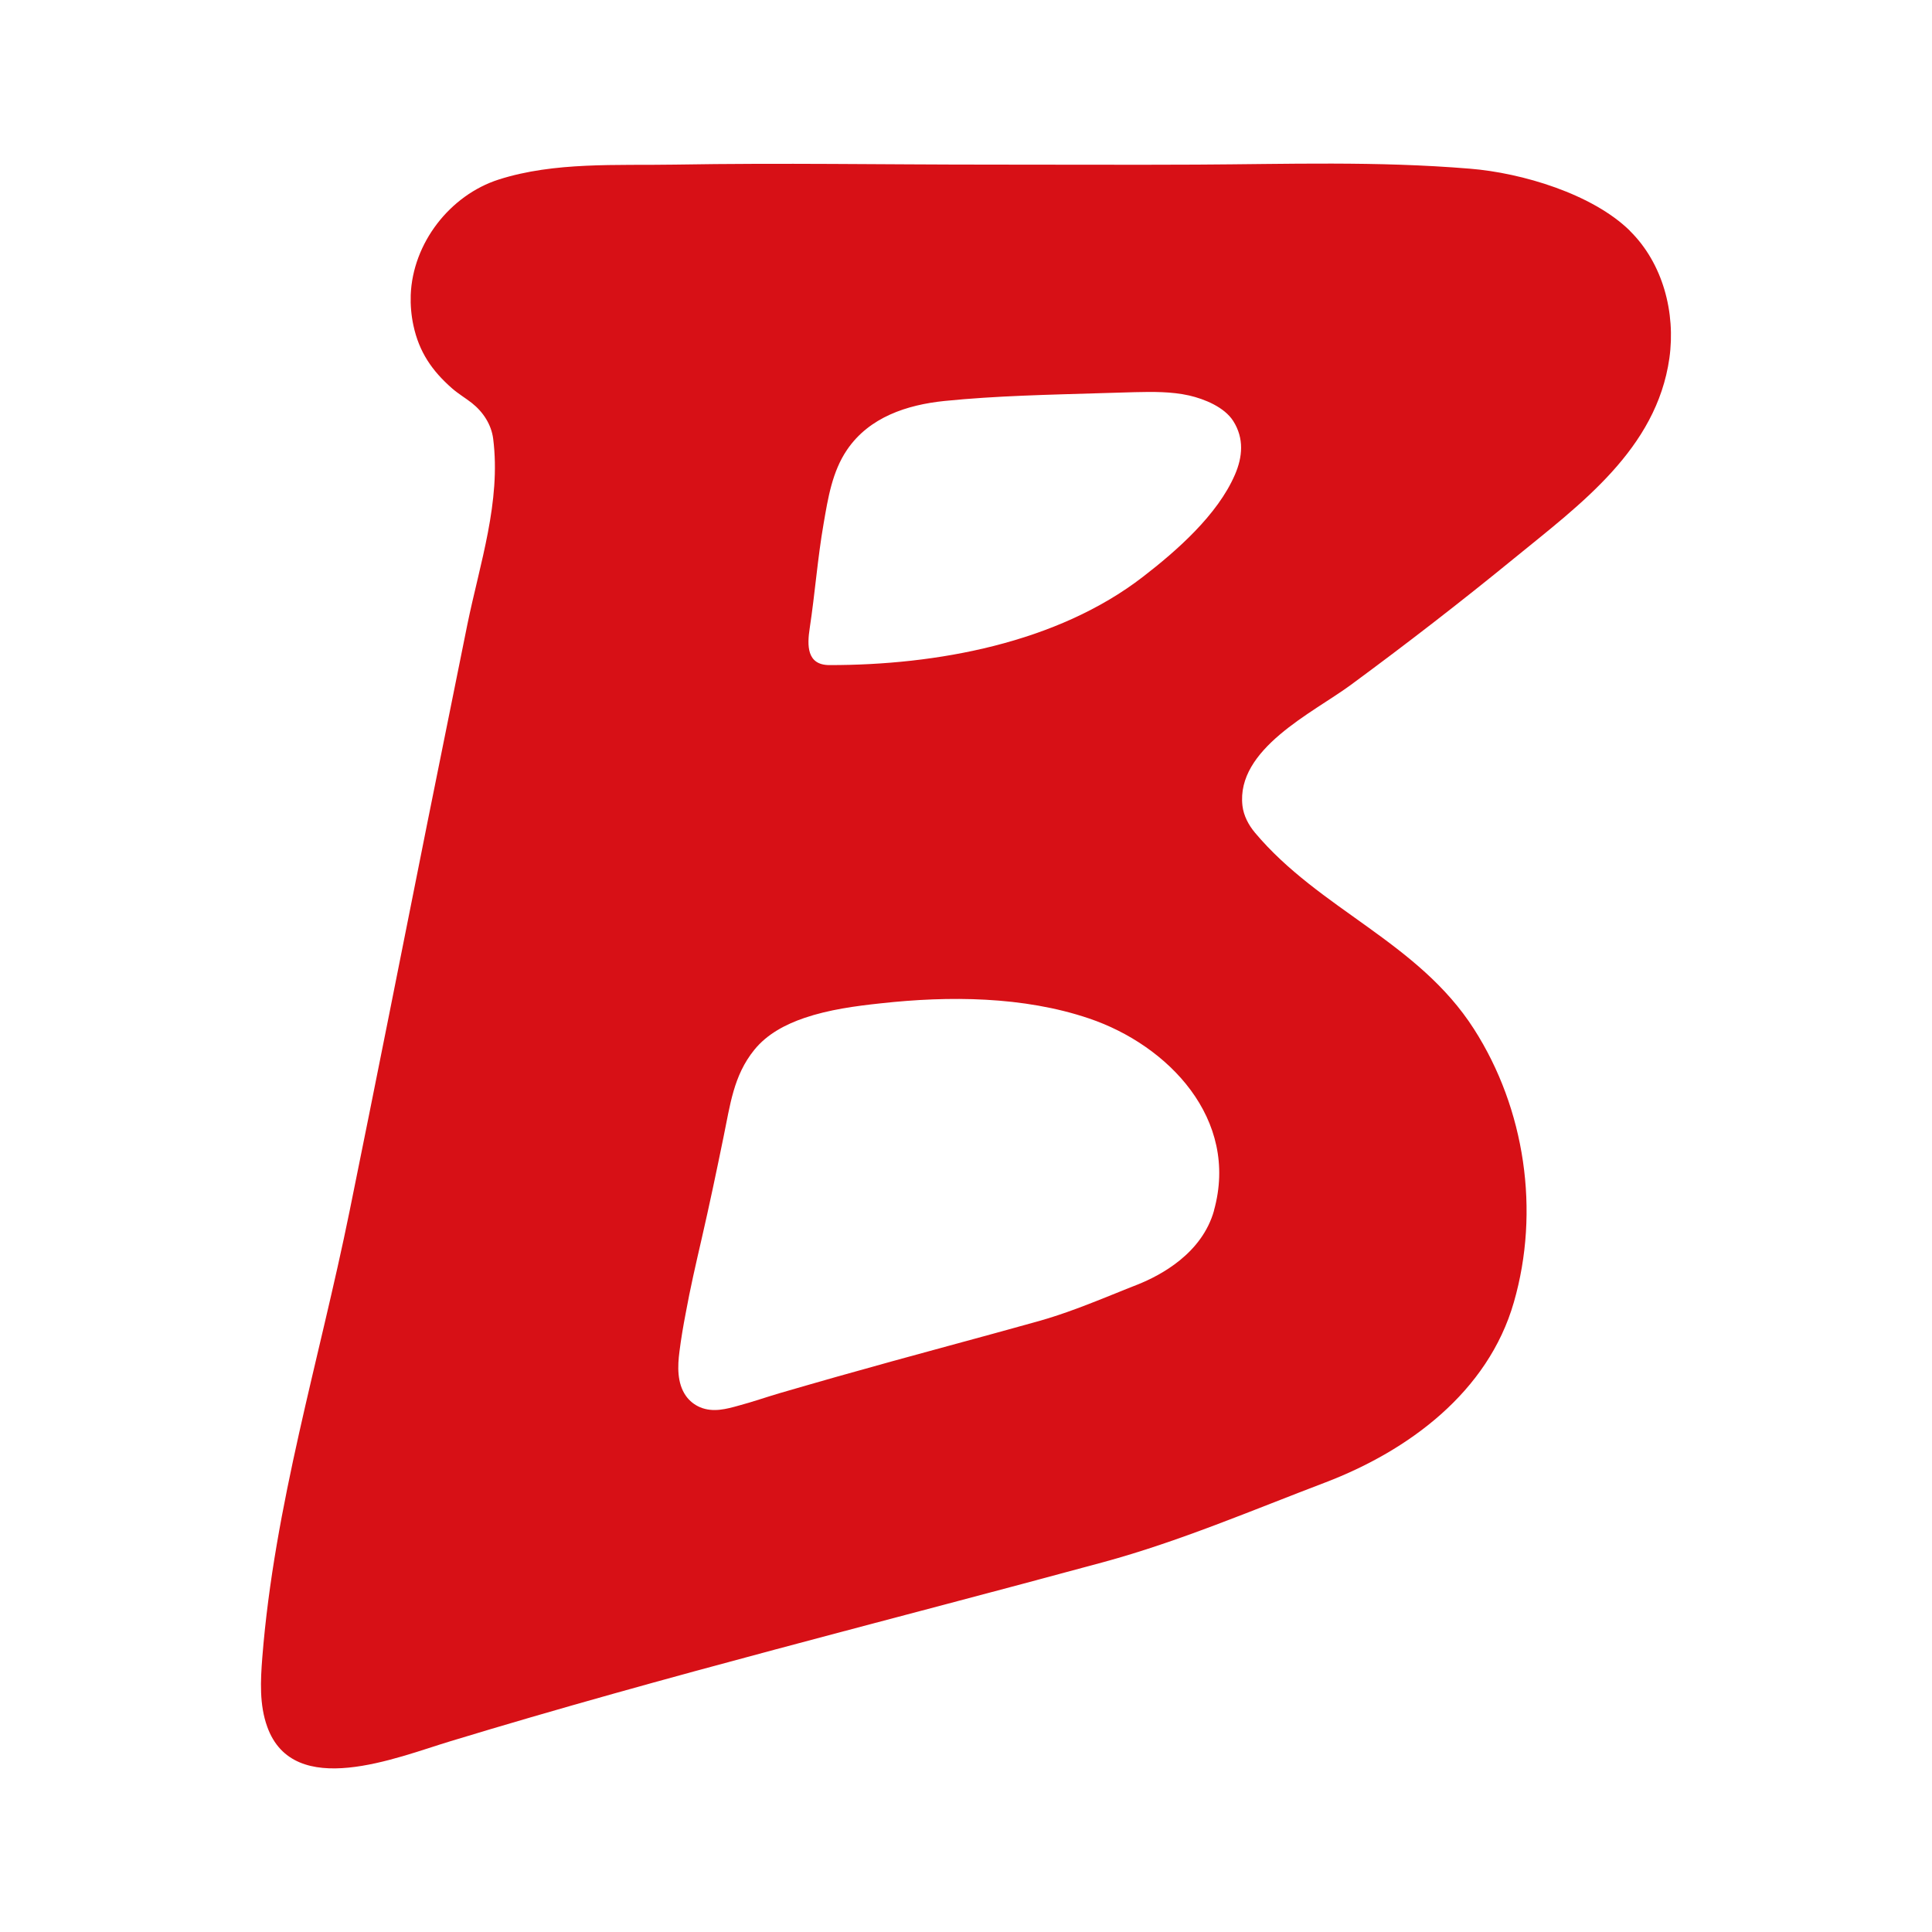
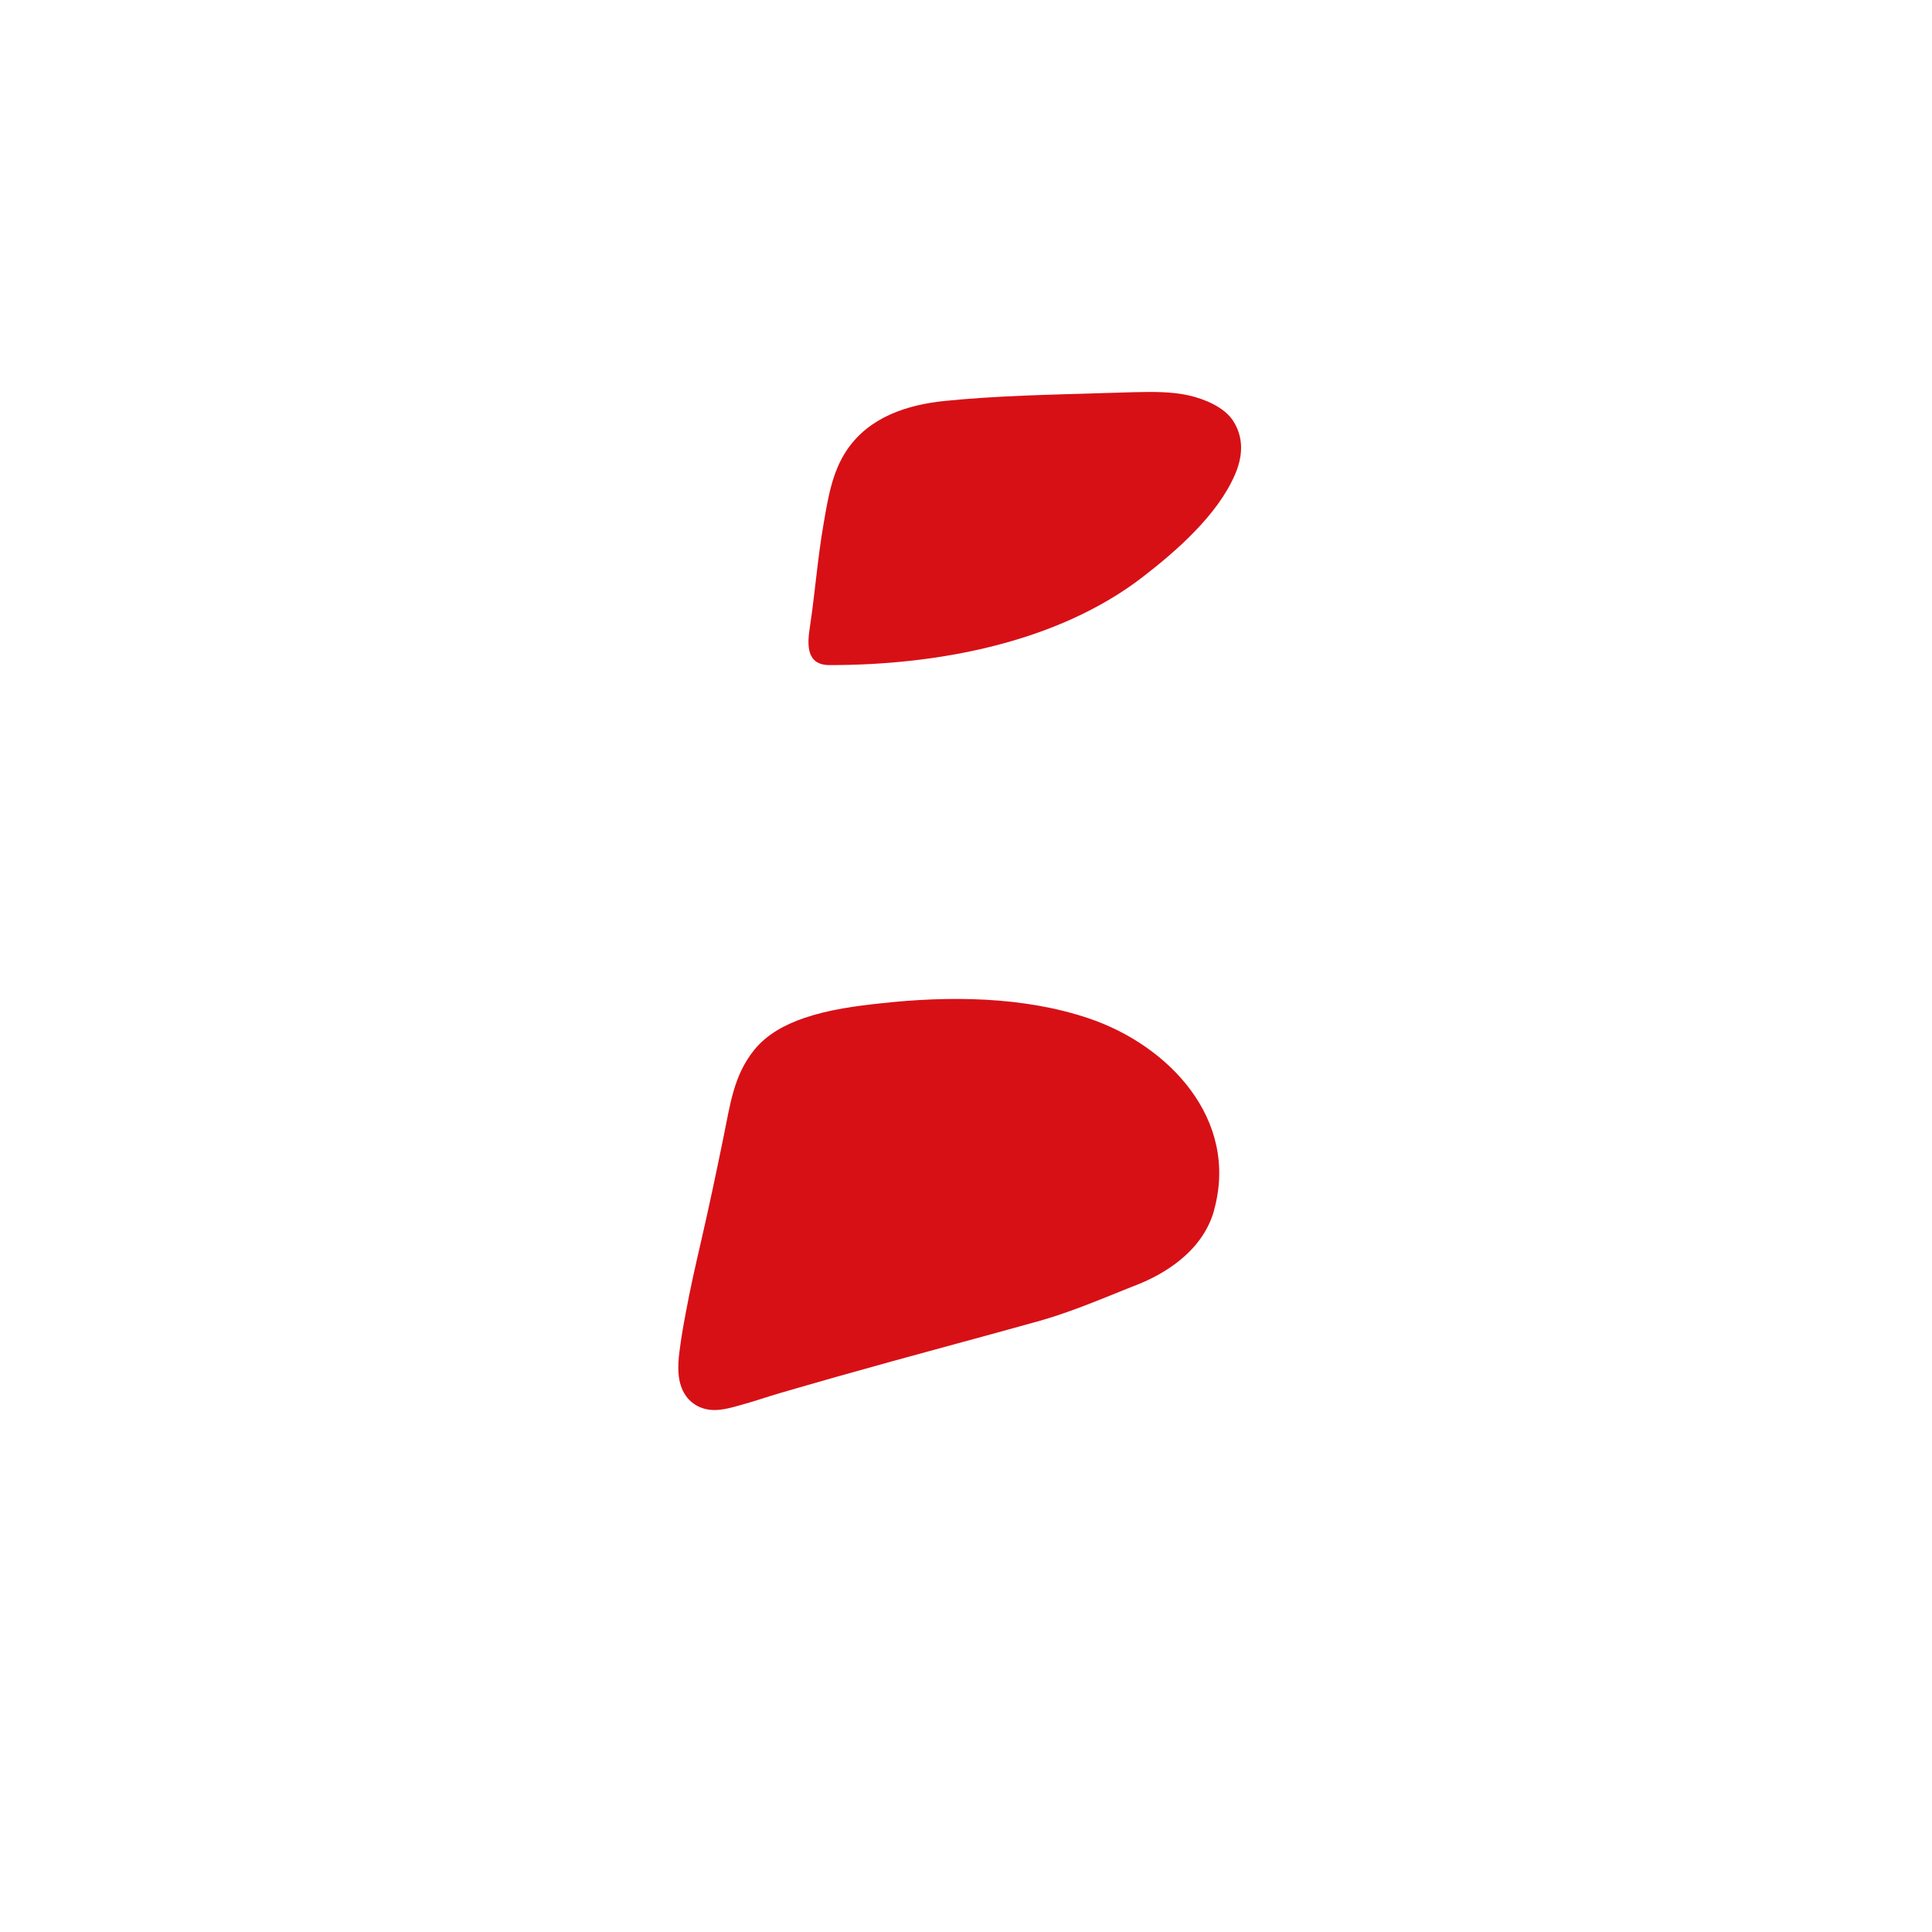
<svg xmlns="http://www.w3.org/2000/svg" id="Layer_2" viewBox="0 0 180.16 180.16">
  <defs>
    <style>.cls-1{fill:none;}.cls-2{fill:#d71016;}</style>
  </defs>
  <g id="Capa_2">
-     <rect class="cls-1" width="180.16" height="180.16" />
-     <path class="cls-2" d="M151.99,21.52c-3.49-3.43-10.06-5.4-14.92-5.79-8.72-.72-17.07-.42-25.47-.38-5.95.03-12.35,0-19.19,0-10.48,0-19.23-.17-29.49,0-5.37.09-11.22-.27-16.41,1.39-4.56,1.46-8.03,5.94-8.21,10.78-.03.94.05,1.89.25,2.82.53,2.48,1.73,4.23,3.6,5.87.58.51,1.25.9,1.85,1.37,1.06.84,1.82,2.01,1.99,3.34.74,5.86-1.25,11.65-2.41,17.32-1.24,6.12-2.48,12.26-3.71,18.39-2.41,12.08-4.84,24.35-7.27,36.3-2.82,13.88-7.02,27.46-8.14,41.63-.17,2.17-.28,4.41.46,6.46,2.46,6.85,12.09,2.86,17.05,1.36,20.14-6.13,40.6-11.19,60.92-16.71,7.04-1.91,13.88-4.84,20.72-7.44,7.69-2.94,15.15-8.39,17.56-16.8,2.45-8.5,1.05-18.02-3.72-25.47-5.2-8.13-14.4-11.13-20.43-18.32-.6-.72-1.05-1.58-1.16-2.5-.61-5.3,6.56-8.67,10.06-11.24,5.19-3.82,10.29-7.76,15.28-11.84,6.17-5.04,13.26-10.17,14.47-18.65.6-4.26-.61-8.86-3.68-11.88h0ZM113.21,112.88c-1.12,4-4.96,6.04-7.14,6.91-.69.27-1.4.55-2.1.84-2.33.94-4.73,1.9-7.13,2.57-2.75.77-5.55,1.53-8.27,2.27-3.52.95-7.05,1.93-10.57,2.92-1.77.51-3.55,1.01-5.32,1.53-1.25.37-2.48.8-3.75,1.14-1.21.34-2.43.67-3.64.17-.52-.22-.99-.58-1.34-1.08-.82-1.18-.77-2.75-.59-4.12.15-1.19.35-2.37.58-3.56.42-2.31.95-4.61,1.48-6.91.73-3.17,1.4-6.36,2.05-9.54.62-2.97.92-5.71,2.86-8.11,1.2-1.49,2.93-2.39,4.69-2.99,2.26-.77,4.76-1.11,7.12-1.36,6.34-.7,13.3-.66,19.41,1.41,7.38,2.49,14.04,9.38,11.65,17.92h0ZM115.15,44.28c-1.61,3.73-5.41,7.07-8.56,9.5-8.02,6.2-19.29,8.25-29.24,8.24-2.14,0-2.09-1.85-1.84-3.47.49-3.23.73-6.49,1.29-9.71.41-2.38.8-4.86,2.19-6.9,2.07-3.04,5.58-4.19,9.09-4.55,4.85-.49,9.78-.58,14.65-.73,1.02-.03,2.05-.06,3.08-.09,1.7-.04,3.43-.06,5.08.31,1.43.33,3.28,1.08,4.11,2.38,1.03,1.62.87,3.36.16,5v.02Z" />
+     <path class="cls-2" d="M151.99,21.52h0ZM113.21,112.88c-1.12,4-4.96,6.04-7.14,6.91-.69.27-1.4.55-2.1.84-2.33.94-4.73,1.9-7.13,2.57-2.75.77-5.55,1.53-8.27,2.27-3.52.95-7.05,1.93-10.57,2.92-1.77.51-3.55,1.01-5.32,1.53-1.25.37-2.48.8-3.75,1.14-1.21.34-2.43.67-3.64.17-.52-.22-.99-.58-1.34-1.08-.82-1.18-.77-2.75-.59-4.12.15-1.19.35-2.37.58-3.56.42-2.31.95-4.61,1.48-6.91.73-3.17,1.4-6.36,2.05-9.54.62-2.97.92-5.71,2.86-8.11,1.2-1.49,2.93-2.39,4.69-2.99,2.26-.77,4.76-1.11,7.12-1.36,6.34-.7,13.3-.66,19.41,1.41,7.38,2.49,14.04,9.38,11.65,17.92h0ZM115.15,44.28c-1.61,3.73-5.41,7.07-8.56,9.5-8.02,6.2-19.29,8.25-29.24,8.24-2.14,0-2.09-1.85-1.84-3.47.49-3.23.73-6.49,1.29-9.71.41-2.38.8-4.86,2.19-6.9,2.07-3.04,5.58-4.19,9.09-4.55,4.85-.49,9.78-.58,14.65-.73,1.02-.03,2.05-.06,3.08-.09,1.7-.04,3.43-.06,5.08.31,1.43.33,3.28,1.08,4.11,2.38,1.03,1.62.87,3.36.16,5v.02Z" />
  </g>
</svg>